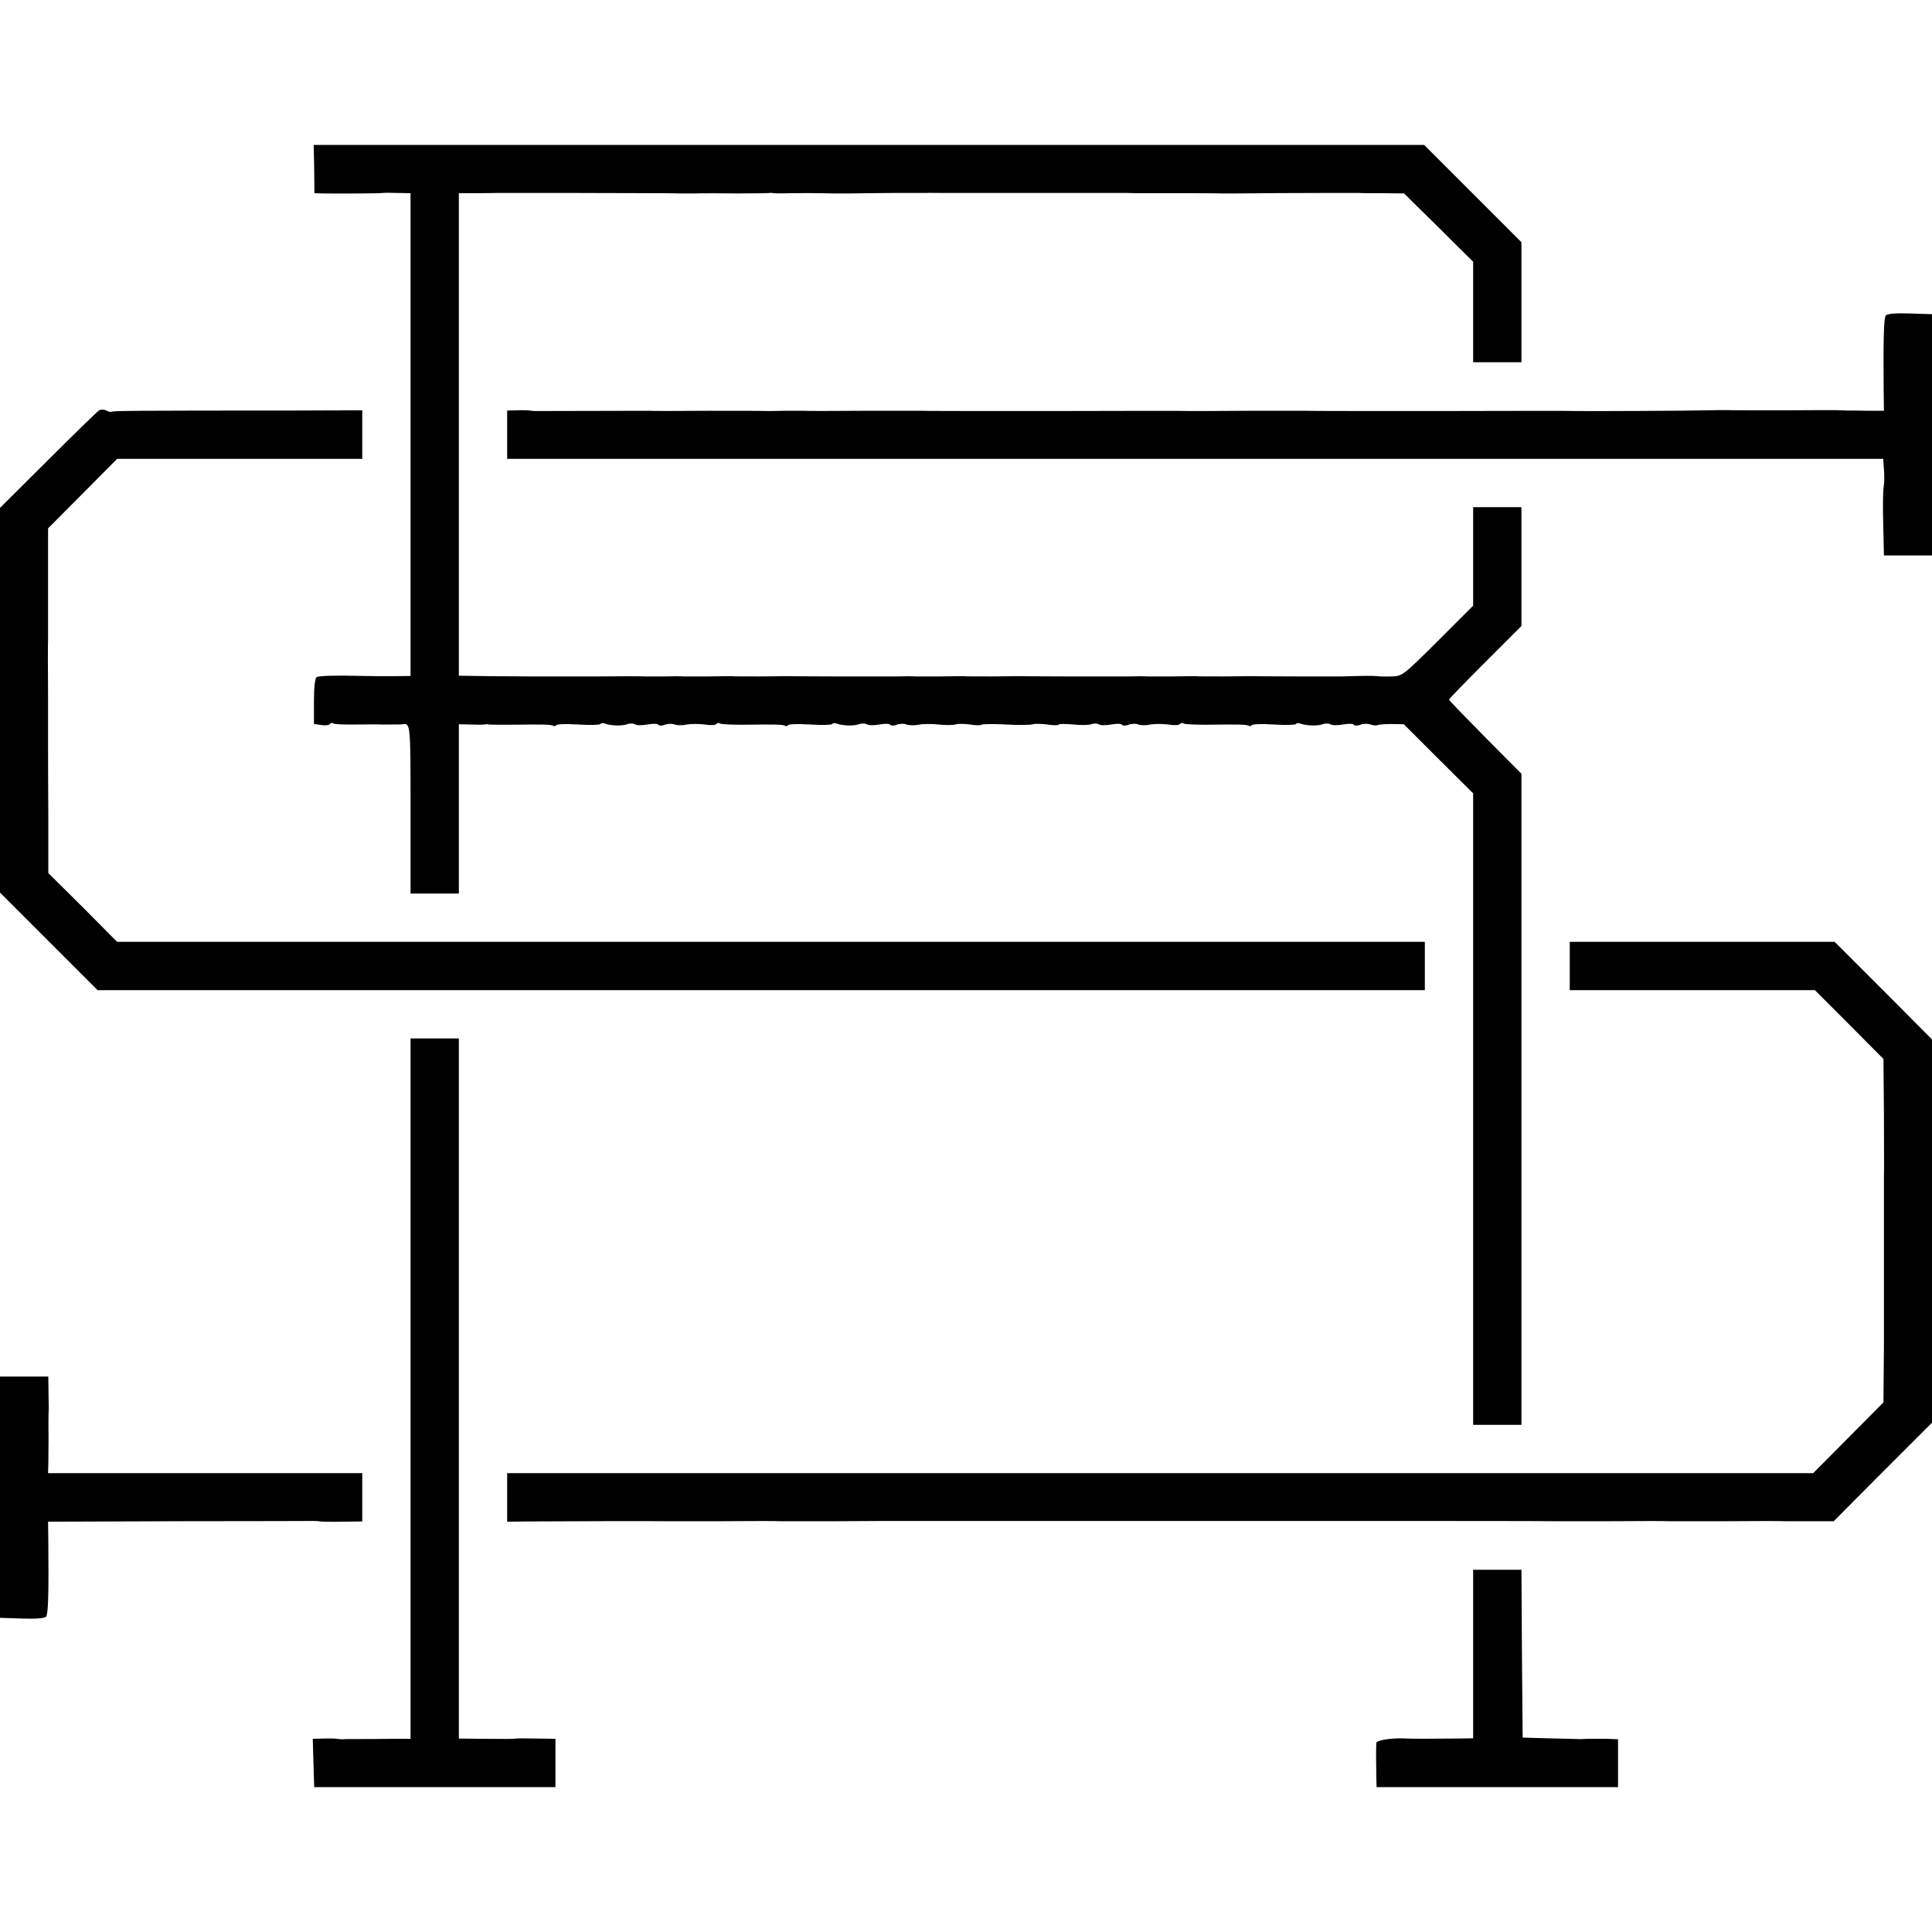
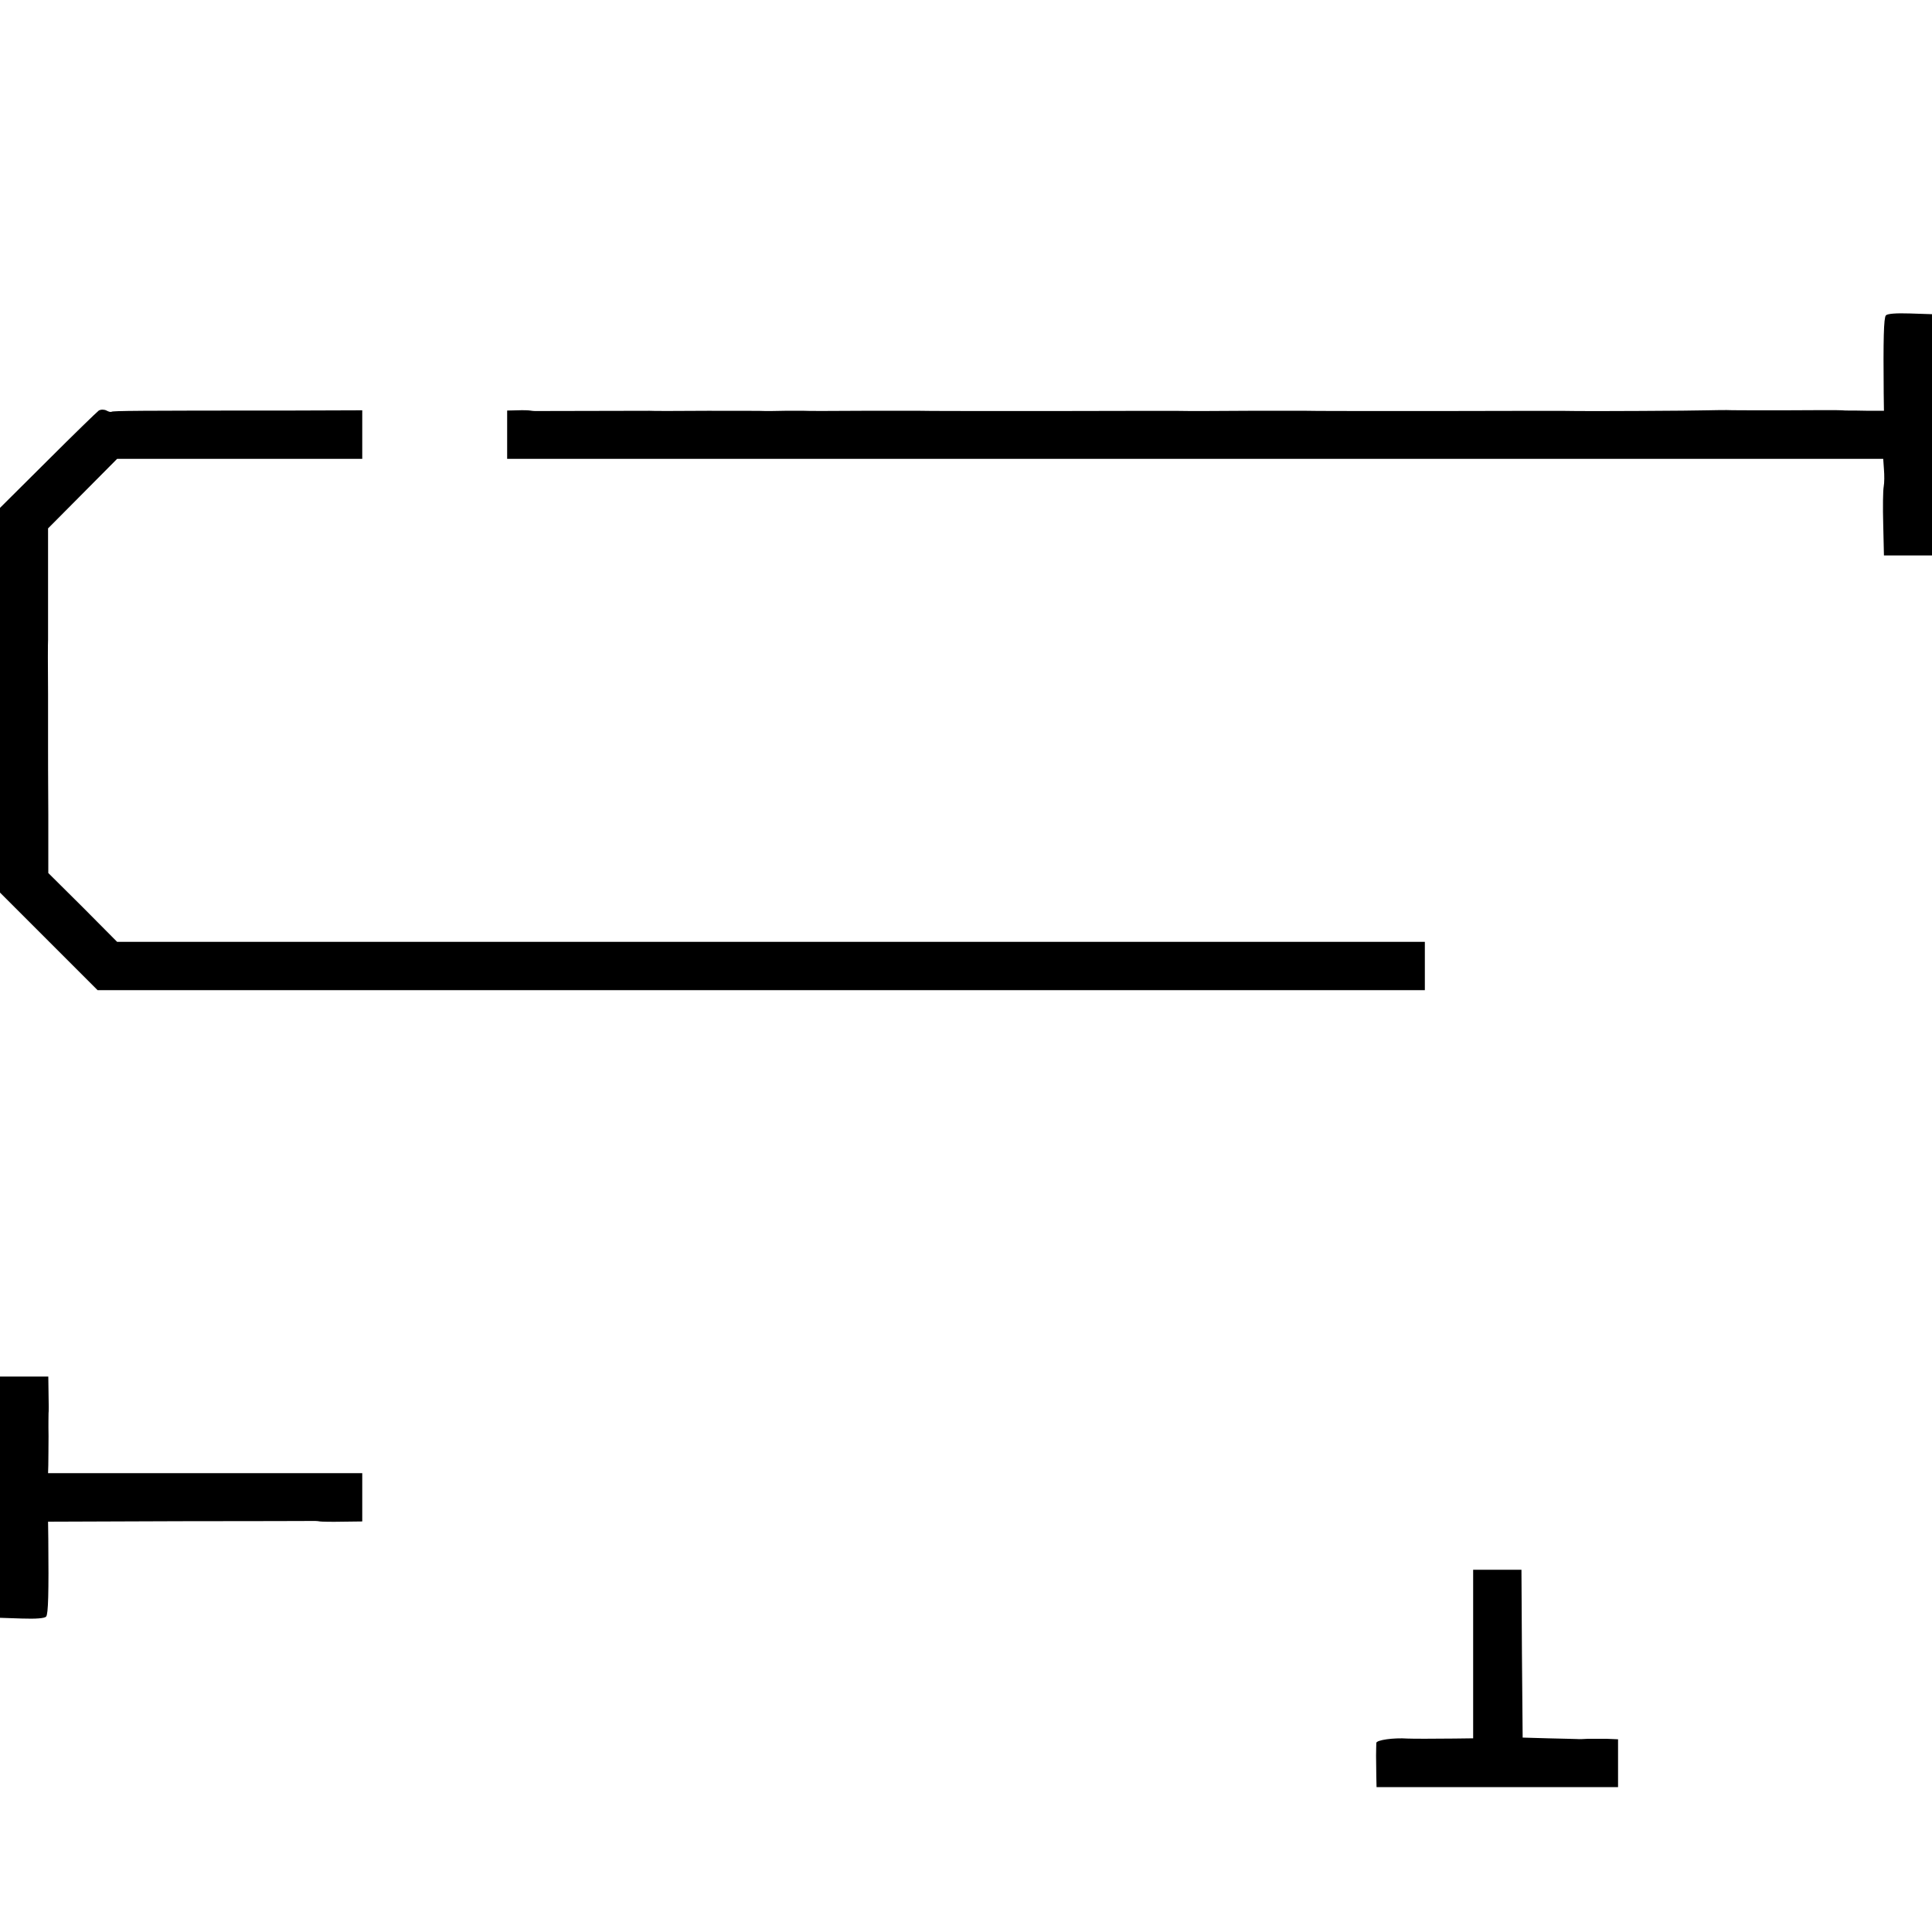
<svg xmlns="http://www.w3.org/2000/svg" version="1.0" width="800pt" height="800pt" viewBox="0 0 800 800" preserveAspectRatio="xMidYMid meet">
  <g transform="translate(0,800) scale(0.1,-0.1)" fill="#000000" stroke="none">
-     <path d="M1301 7300 l1 -100 37 -1 c61 -1 238 0 247 2 5 1 33 1 62 0 l52 -1 0 -999 0 -1000 -72 -1 c-40 0 -95 0 -123 1 -118 3 -184 1 -194 -5 -7 -5 -11 -43 -11 -100 l0 -94 30 -4 c17 -3 33 -1 36 4 3 5 10 6 15 2 5 -3 47 -5 92 -4 45 0 91 1 102 0 11 0 34 0 51 0 18 0 36 0 40 1 34 6 34 2 34 -351 l0 -350 100 0 100 0 0 351 0 350 48 -1 c26 -1 52 -1 57 0 6 1 14 2 20 0 5 -1 45 -1 90 -1 133 2 167 1 175 -4 5 -3 11 -2 13 2 3 5 44 6 92 3 48 -3 89 -2 91 2 3 4 11 5 18 2 23 -9 71 -11 92 -3 11 4 26 4 33 0 7 -5 30 -5 52 -1 22 4 42 4 45 -1 2 -4 15 -5 27 0 12 5 31 5 41 1 11 -4 34 -4 50 0 17 3 50 3 74 0 23 -4 45 -3 48 2 3 4 10 6 15 2 5 -3 46 -5 92 -5 136 2 169 1 177 -4 5 -3 11 -2 13 2 3 5 44 6 92 3 48 -3 89 -2 91 2 3 4 11 5 18 2 23 -9 71 -11 92 -3 11 4 26 4 33 0 7 -5 30 -5 52 -1 22 4 42 4 45 -1 2 -4 15 -5 27 0 12 5 31 5 41 1 11 -4 33 -4 50 -1 16 4 53 4 82 1 29 -3 60 -3 70 0 9 4 37 3 61 0 24 -4 45 -4 47 -1 2 3 47 4 101 1 53 -3 103 -2 112 1 9 3 36 2 60 -1 24 -4 46 -4 48 0 2 3 29 3 59 0 30 -3 63 -3 74 1 10 4 24 4 31 0 7 -5 30 -5 52 -1 22 4 42 4 45 -1 2 -4 15 -5 27 0 12 5 31 5 41 1 11 -4 34 -4 50 0 17 3 50 3 74 0 23 -4 45 -3 48 2 3 4 10 6 15 2 5 -3 46 -5 92 -5 136 2 169 1 177 -4 5 -3 11 -2 13 2 3 5 44 6 92 3 48 -3 89 -2 91 2 3 4 11 5 18 2 23 -9 71 -11 92 -3 11 4 26 4 33 0 7 -5 30 -5 52 -1 22 4 42 4 45 -1 2 -4 15 -5 27 0 12 5 31 5 42 1 11 -4 24 -5 28 -3 5 3 31 5 59 5 l51 -1 143 -143 144 -143 0 -1307 0 -1308 100 0 100 0 0 1348 0 1348 -150 151 c-82 83 -150 153 -150 156 0 3 68 73 150 155 l150 150 0 246 0 246 -100 0 -100 0 0 -204 0 -204 -146 -146 c-145 -144 -147 -146 -193 -147 -25 -1 -50 0 -56 1 -5 1 -39 2 -75 1 -36 -1 -71 -2 -77 -2 -7 0 -87 0 -178 0 -91 0 -173 1 -182 1 -10 0 -65 0 -123 -1 -58 0 -112 0 -120 1 -8 0 -53 0 -100 -1 -47 0 -92 0 -100 0 -8 1 -44 1 -80 0 -36 0 -71 0 -77 0 -7 0 -87 0 -178 0 -91 0 -173 1 -182 1 -10 0 -65 0 -123 -1 -58 0 -112 0 -120 1 -8 0 -53 0 -100 -1 -47 0 -92 0 -100 0 -8 1 -44 1 -80 0 -36 0 -71 0 -77 0 -7 0 -87 0 -178 0 -91 0 -173 1 -182 1 -10 0 -65 0 -123 -1 -58 0 -112 0 -120 1 -8 0 -53 0 -100 -1 -47 0 -92 0 -100 0 -8 1 -44 1 -80 0 -36 0 -72 0 -80 0 -12 1 -104 1 -195 0 -5 0 -68 0 -140 0 -71 0 -138 0 -147 0 -10 0 -79 1 -153 1 l-135 2 0 999 0 999 73 0 c39 0 79 1 87 1 8 0 80 0 160 0 80 0 152 0 160 0 18 0 291 -1 368 -1 28 0 58 -1 65 -1 6 0 37 0 67 0 30 1 109 1 176 0 66 0 124 1 130 2 5 1 14 0 19 -1 6 -1 39 -1 75 0 62 1 146 0 173 -1 6 0 37 0 67 0 30 1 111 1 180 2 69 0 130 0 135 0 6 1 37 0 70 0 33 0 67 0 75 0 8 0 80 0 160 0 166 0 152 0 290 0 58 0 111 0 118 0 6 0 32 0 57 0 25 0 53 0 63 0 9 -1 76 -1 147 -1 151 0 220 0 238 -1 6 0 37 0 67 0 55 1 263 2 353 2 26 0 67 0 92 0 25 0 53 0 63 0 9 -1 55 -1 102 -1 l84 -1 143 -141 143 -142 0 -208 0 -208 100 0 100 0 0 249 0 248 -202 202 -201 201 -2299 0 -2299 0 2 -100z" />
    <path d="M7809 6694 c-9 -10 -11 -101 -9 -322 l1 -73 -63 0 c-35 1 -71 1 -80 1 -10 0 -24 0 -30 1 -7 1 -114 1 -238 0 -124 0 -232 0 -240 1 -8 0 -44 0 -80 -1 -57 -2 -499 -4 -540 -3 -8 1 -260 1 -560 0 -300 0 -552 0 -560 1 -8 0 -116 0 -240 0 -124 -1 -232 -1 -240 -1 -8 1 -260 1 -560 0 -300 0 -552 0 -560 1 -8 0 -116 0 -240 0 -124 -1 -232 -1 -240 0 -8 0 -44 0 -80 0 -36 -1 -72 -1 -80 -1 -8 1 -116 1 -240 1 -124 -1 -232 -1 -240 0 -15 0 -455 -1 -475 -1 -5 0 -14 1 -20 2 -5 1 -29 2 -52 1 l-43 -1 0 -100 0 -100 2849 0 2849 0 3 -43 c2 -24 2 -56 -1 -72 -3 -15 -4 -86 -2 -156 l3 -129 100 0 99 0 0 499 0 500 -91 3 c-59 2 -94 -1 -100 -8z" />
    <path d="M409 6300 c-7 -5 -103 -98 -211 -206 l-198 -197 0 -797 0 -796 202 -202 202 -202 2748 0 2748 0 0 100 0 100 -2708 0 -2707 0 -142 143 -143 142 0 245 c-1 135 -1 254 -1 265 0 11 0 115 0 230 -1 116 -1 217 0 225 0 8 0 116 0 239 l0 223 143 144 143 144 508 0 507 0 0 100 0 101 -292 -1 c-646 0 -742 -1 -746 -5 -3 -2 -12 0 -21 5 -10 5 -23 5 -32 0z" />
-     <path d="M6500 4000 l0 -100 508 0 507 0 142 -142 142 -143 2 -235 c0 -129 1 -241 0 -247 0 -13 0 -323 0 -345 0 -7 0 -78 0 -158 0 -80 0 -154 0 -165 0 -11 0 -77 -1 -146 l-1 -126 -146 -147 -145 -146 -2704 0 -2704 0 0 -101 0 -100 87 1 c118 1 544 2 563 1 8 0 116 0 240 0 124 1 232 1 240 0 8 0 116 0 240 0 124 1 232 1 240 1 8 0 620 0 1360 0 740 0 1352 0 1360 -1 8 0 116 0 240 0 124 1 232 1 240 0 8 0 116 0 240 0 124 1 232 1 240 0 8 0 57 0 109 0 l94 0 203 204 204 204 0 794 0 793 -201 202 -202 202 -548 0 -549 0 0 -100z" />
-     <path d="M1700 2250 l0 -1450 -72 0 c-79 -1 -86 -1 -153 -1 -25 0 -51 0 -57 -1 -7 0 -17 1 -23 2 -5 1 -30 2 -55 1 l-45 -1 3 -100 3 -100 500 0 499 0 0 100 0 100 -77 1 c-43 1 -82 1 -86 0 -12 -2 -44 -2 -144 -1 l-93 1 0 1449 0 1450 -100 0 -100 0 0 -1450z" />
    <path d="M0 1801 l0 -500 91 -3 c59 -2 94 1 100 8 9 10 11 100 9 321 l-1 72 548 2 c301 0 553 1 558 1 6 0 15 -1 20 -2 6 -1 47 -2 93 -1 l82 1 0 100 0 100 -650 0 -651 0 1 33 c0 17 1 72 1 120 -1 48 0 91 0 95 1 4 1 40 0 80 l-1 72 -100 0 -100 0 0 -499z" />
    <path d="M6100 1151 l0 -349 -80 -1 c-84 -1 -171 -1 -192 0 -58 4 -128 -6 -129 -18 0 -7 -1 -31 -1 -53 0 -22 1 -60 1 -85 l1 -45 500 0 500 0 0 99 0 99 -47 2 c-27 0 -61 0 -78 0 -16 -1 -37 -2 -45 -1 -8 0 -62 2 -120 3 l-105 3 -3 348 -2 347 -100 0 -100 0 0 -349z" />
  </g>
</svg>